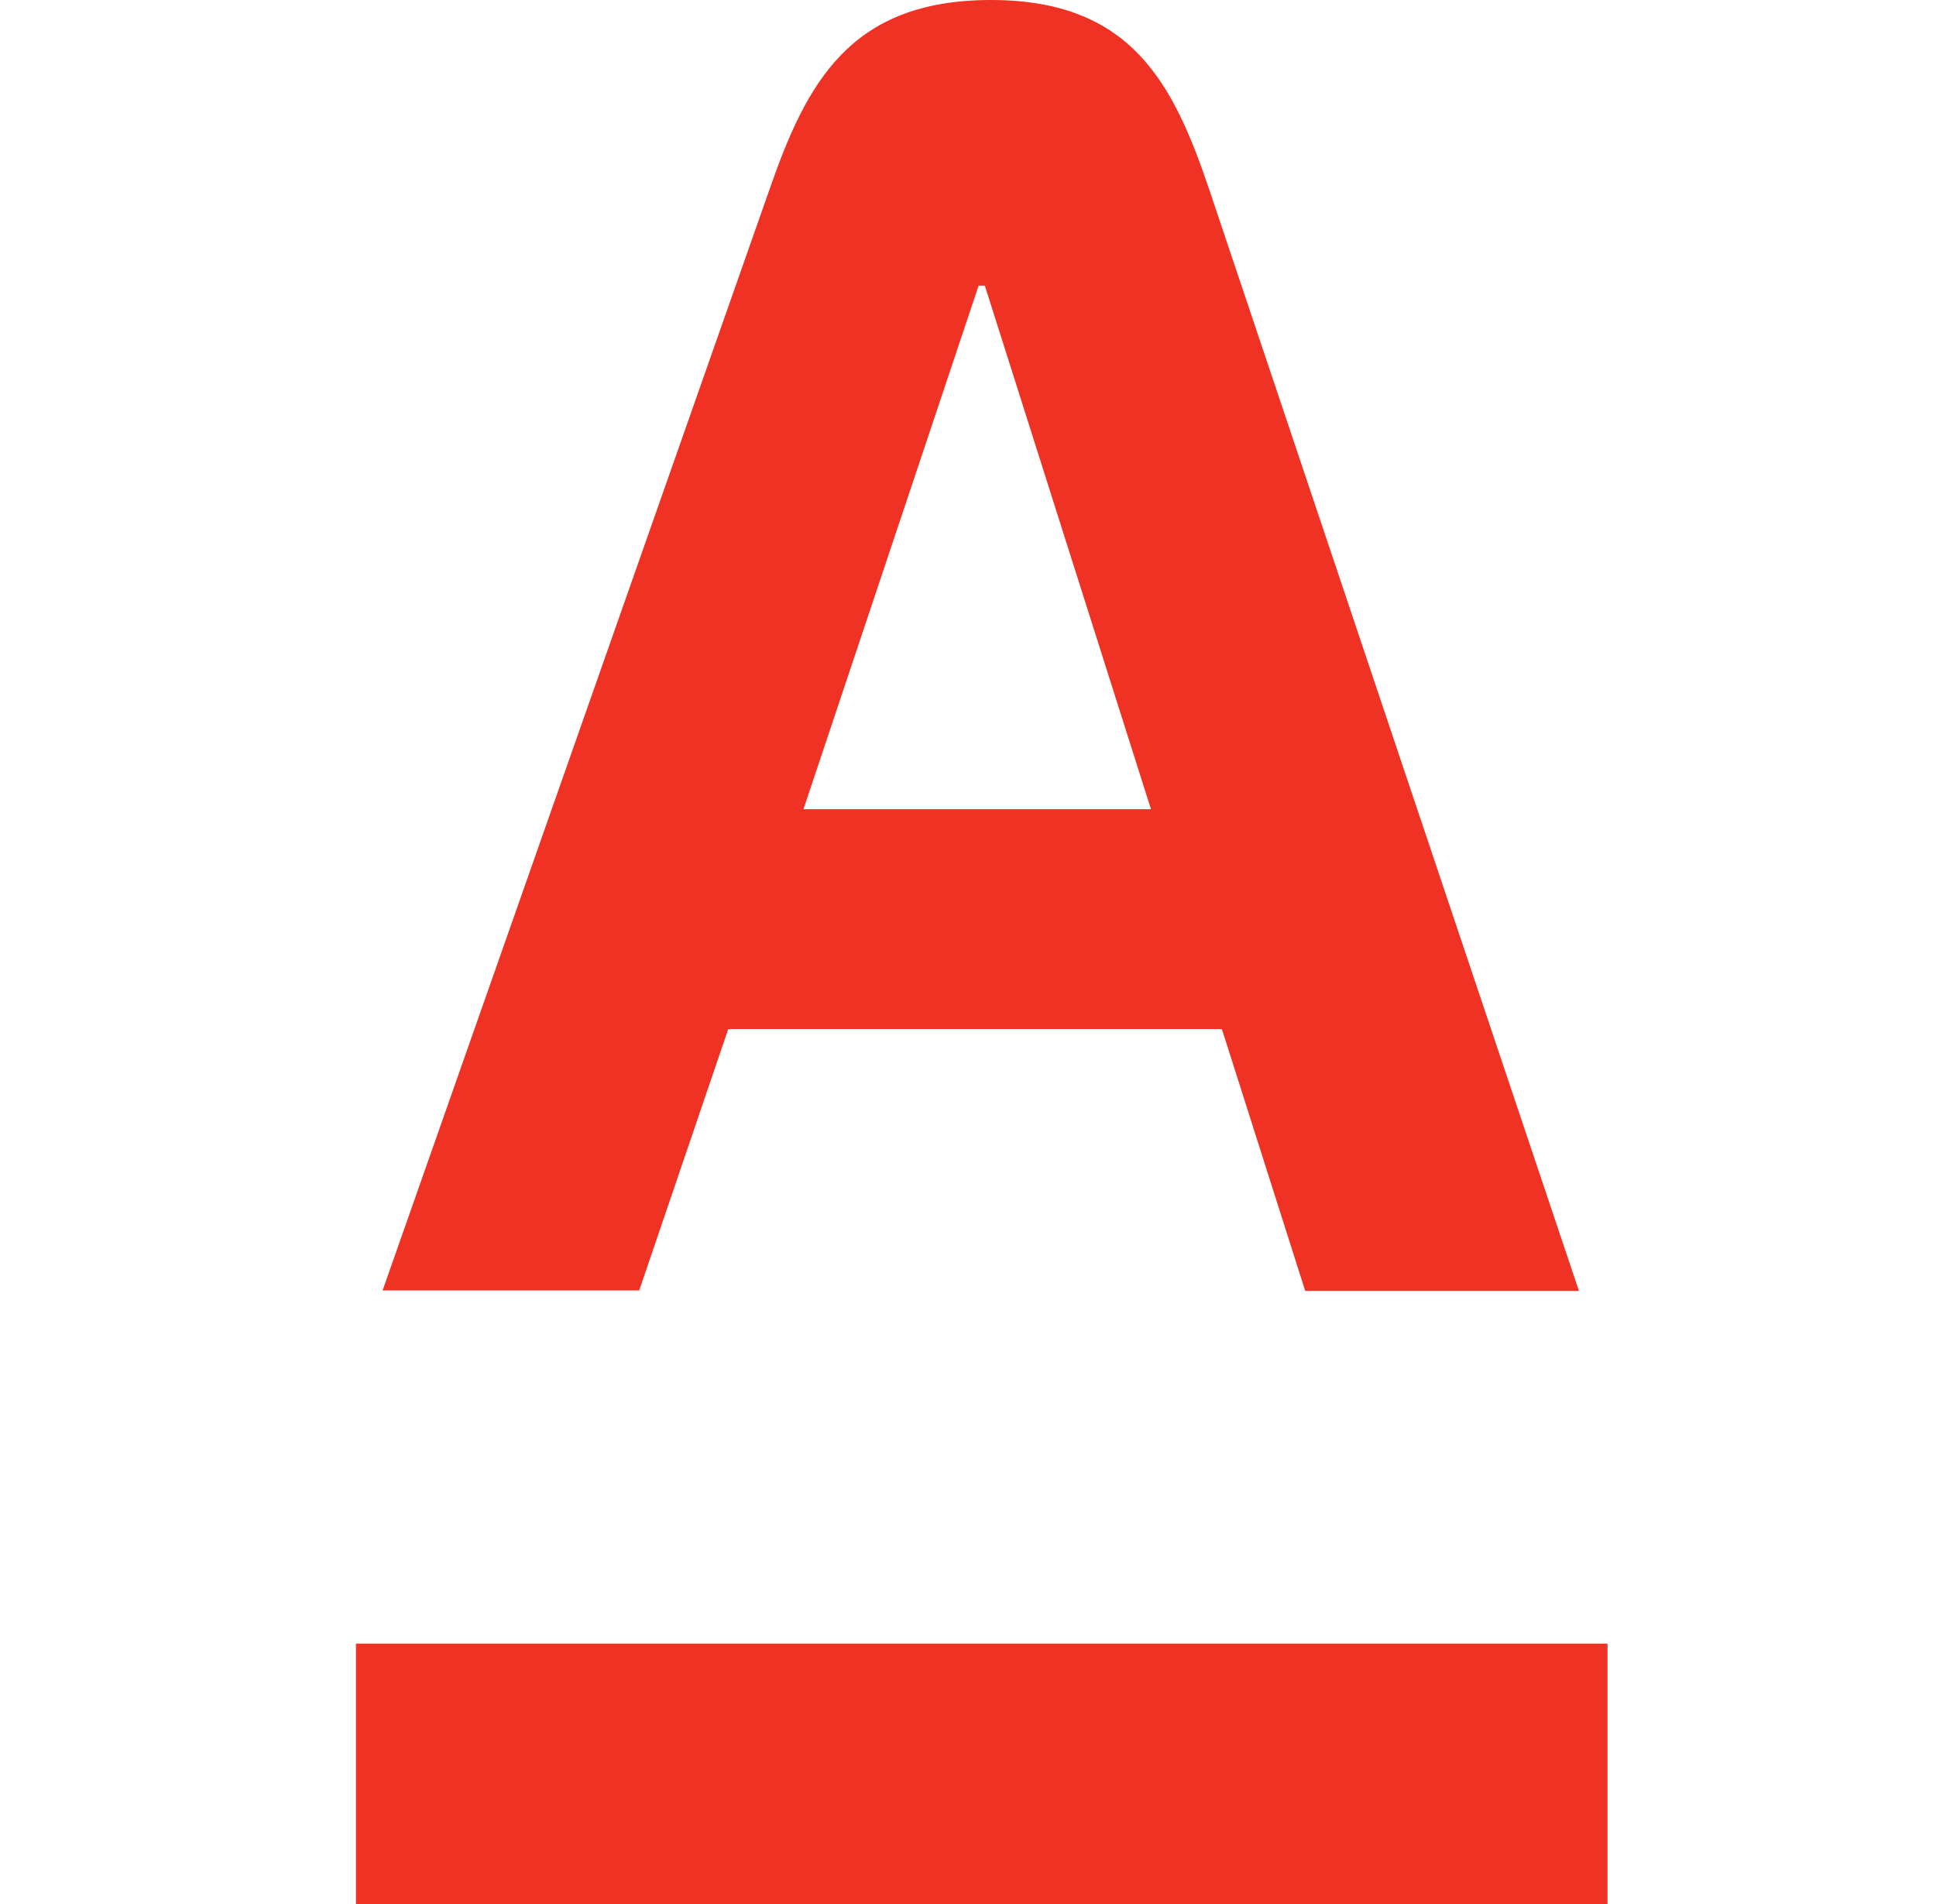
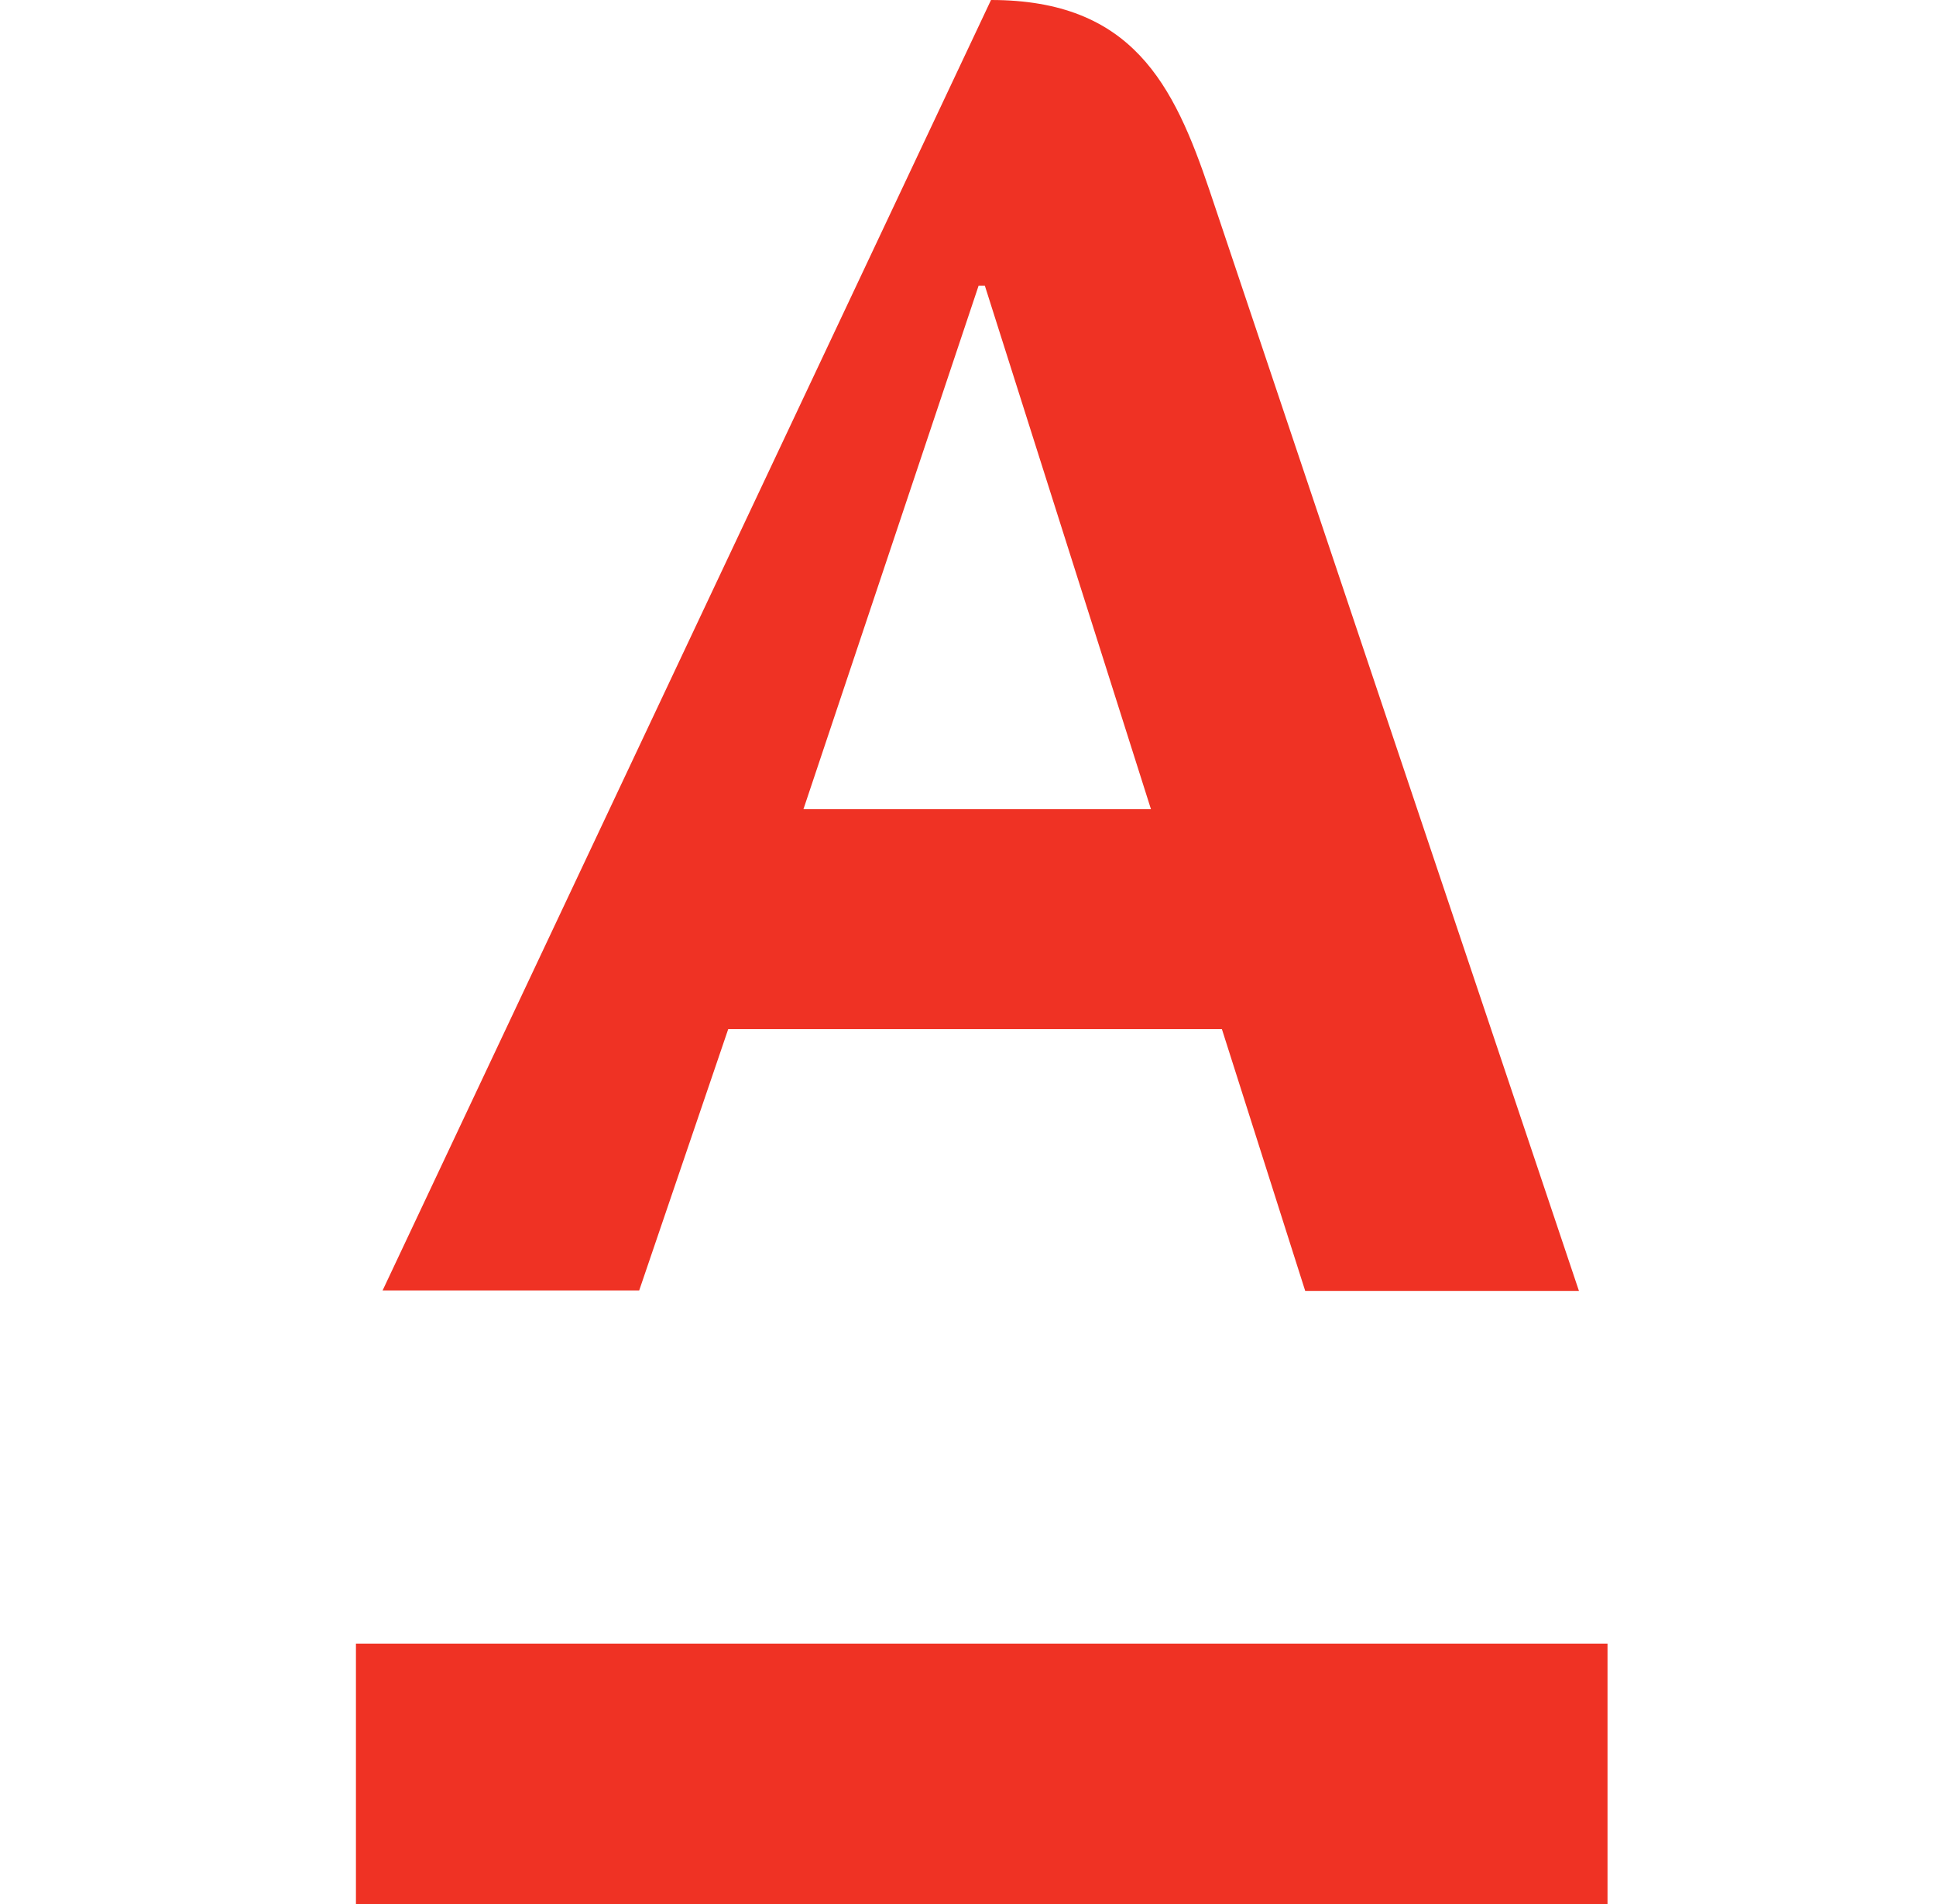
<svg xmlns="http://www.w3.org/2000/svg" width="61" height="60" viewBox="0 0 61 60" fill="none">
-   <path d="M11.215 51.795H50.65V60H11.215V51.795ZM22.945 32.43H38.5L41.125 40.68H49.75L38.11 6C36.985 2.67 35.68 0 31.225 0C26.77 0 25.405 2.625 24.235 6L12.055 40.665H20.14L22.945 32.43ZM30.835 9H31.03L36.265 25.5H25.315L30.835 9Z" fill="#EF3224" />
+   <path d="M11.215 51.795H50.65V60H11.215V51.795ZM22.945 32.43H38.5L41.125 40.68H49.75L38.11 6C36.985 2.67 35.68 0 31.225 0L12.055 40.665H20.14L22.945 32.43ZM30.835 9H31.03L36.265 25.5H25.315L30.835 9Z" fill="#EF3224" />
</svg>